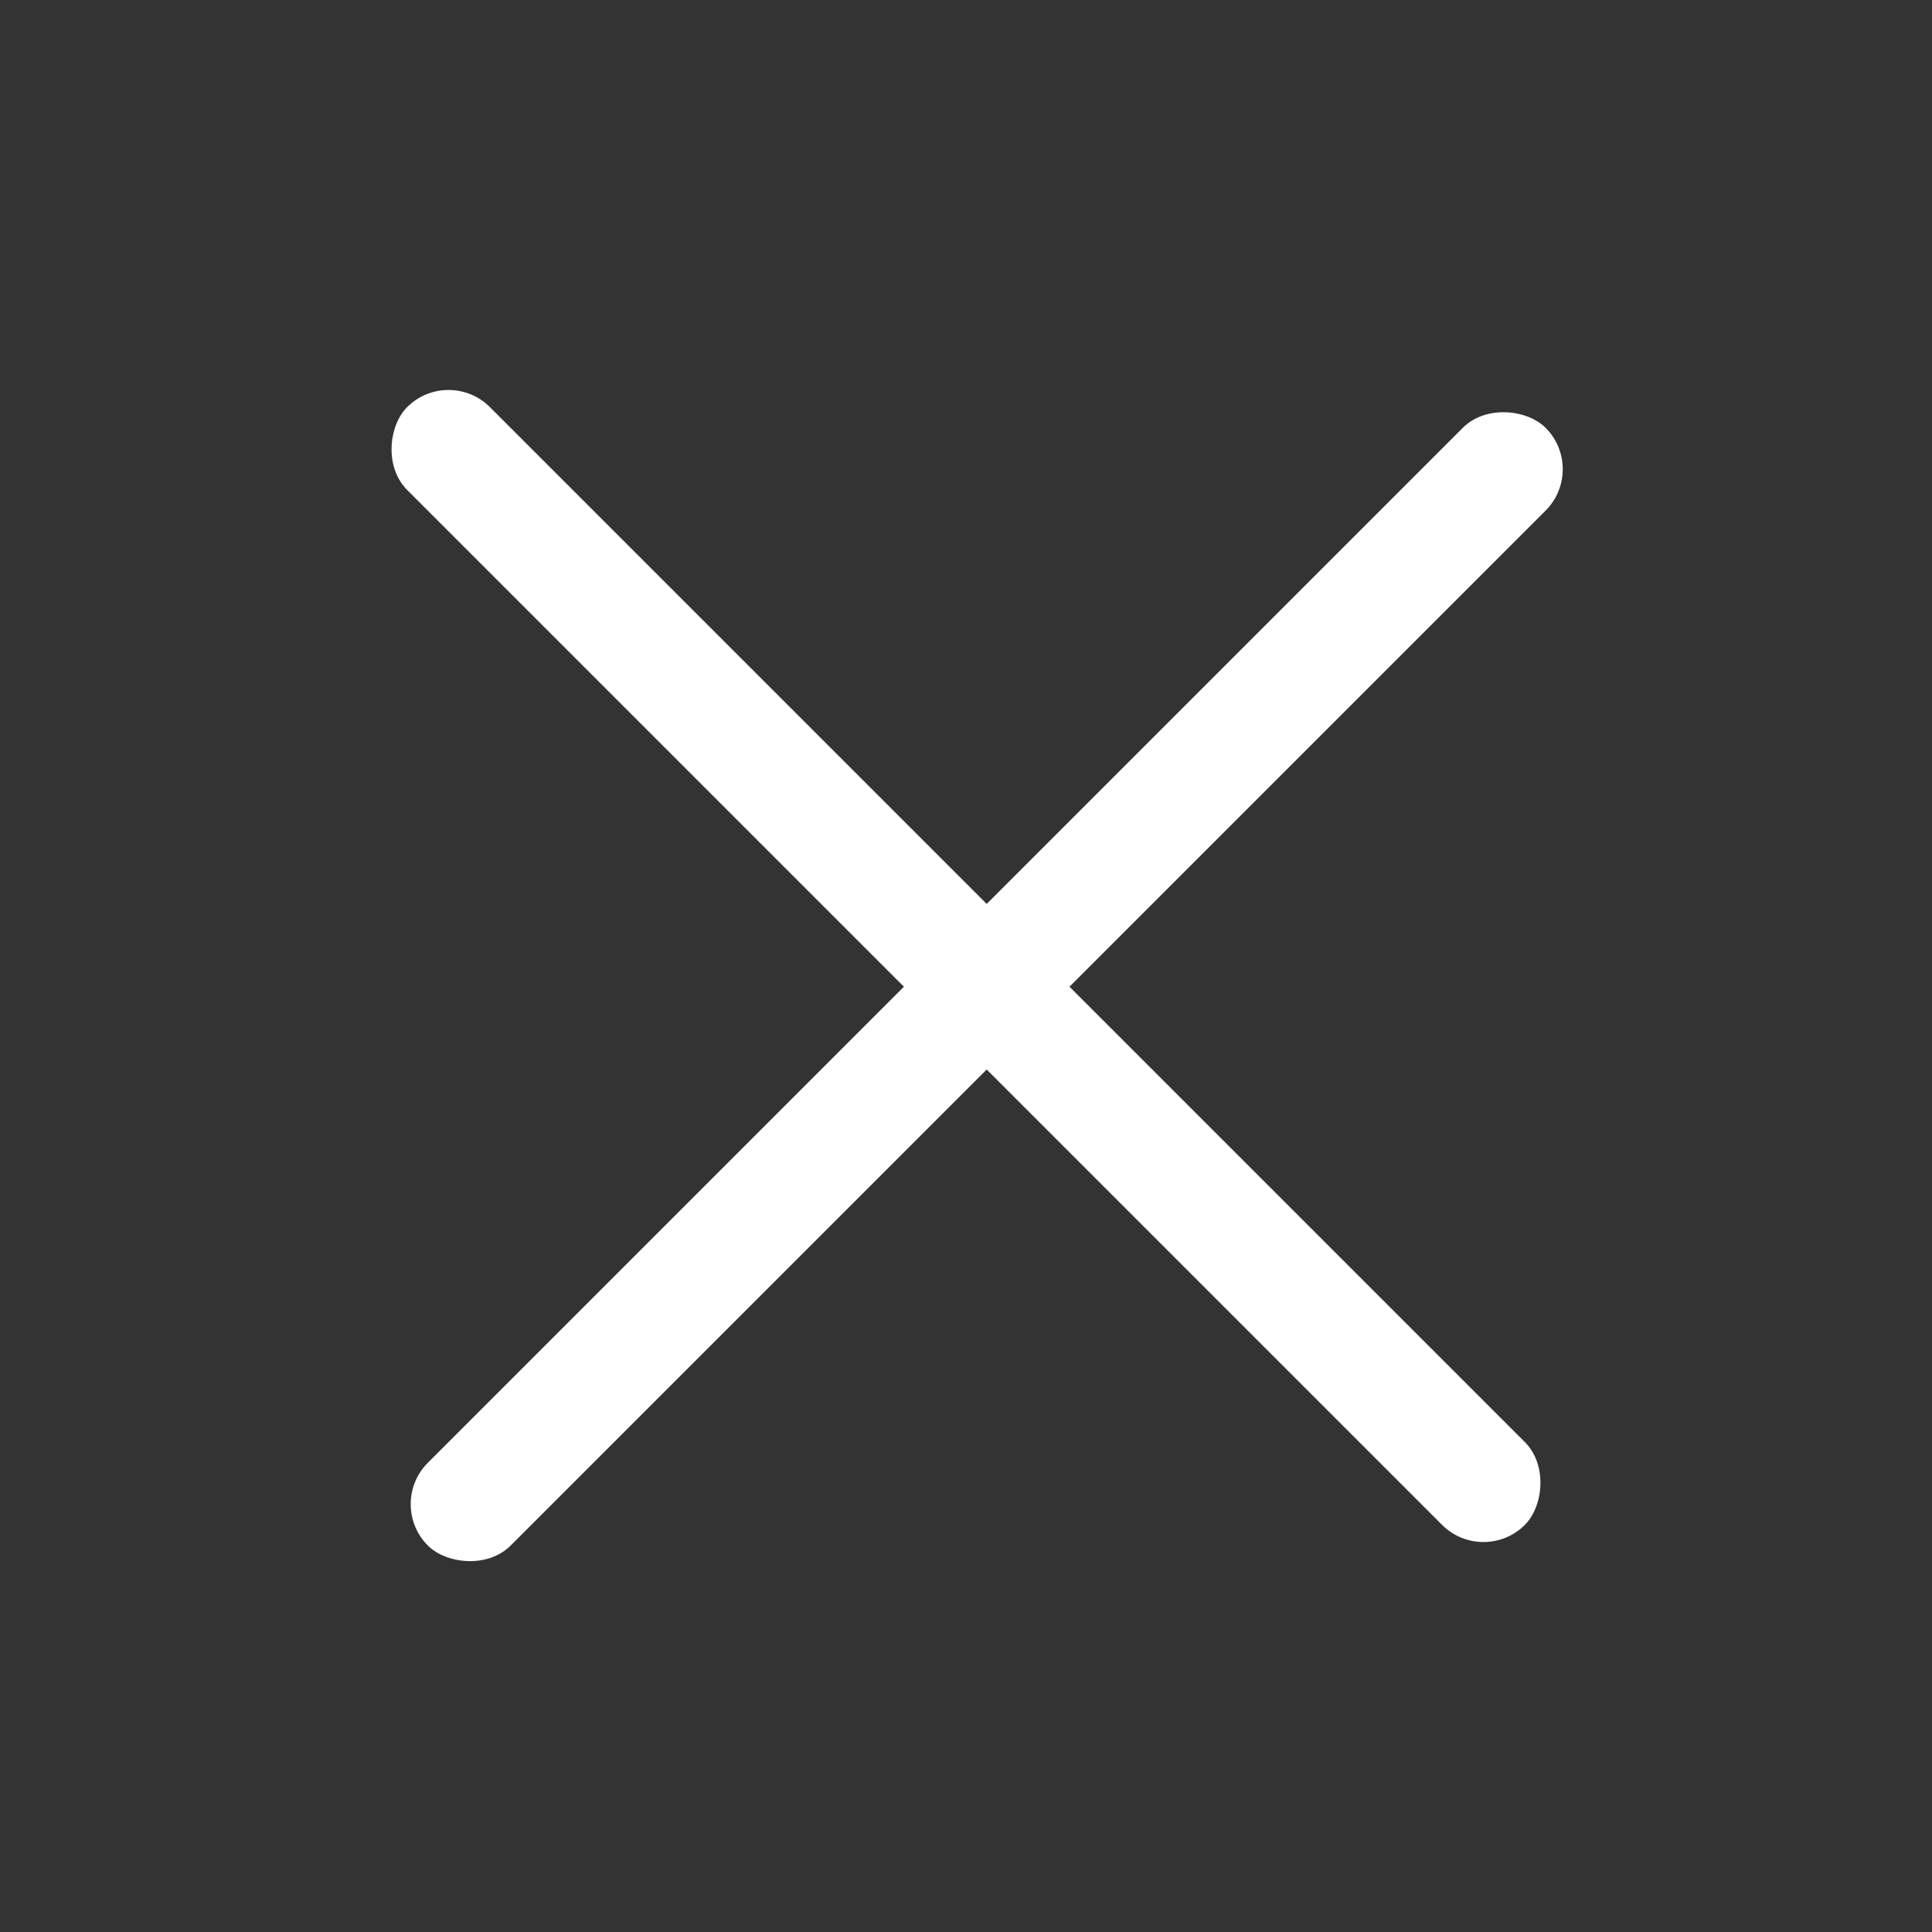
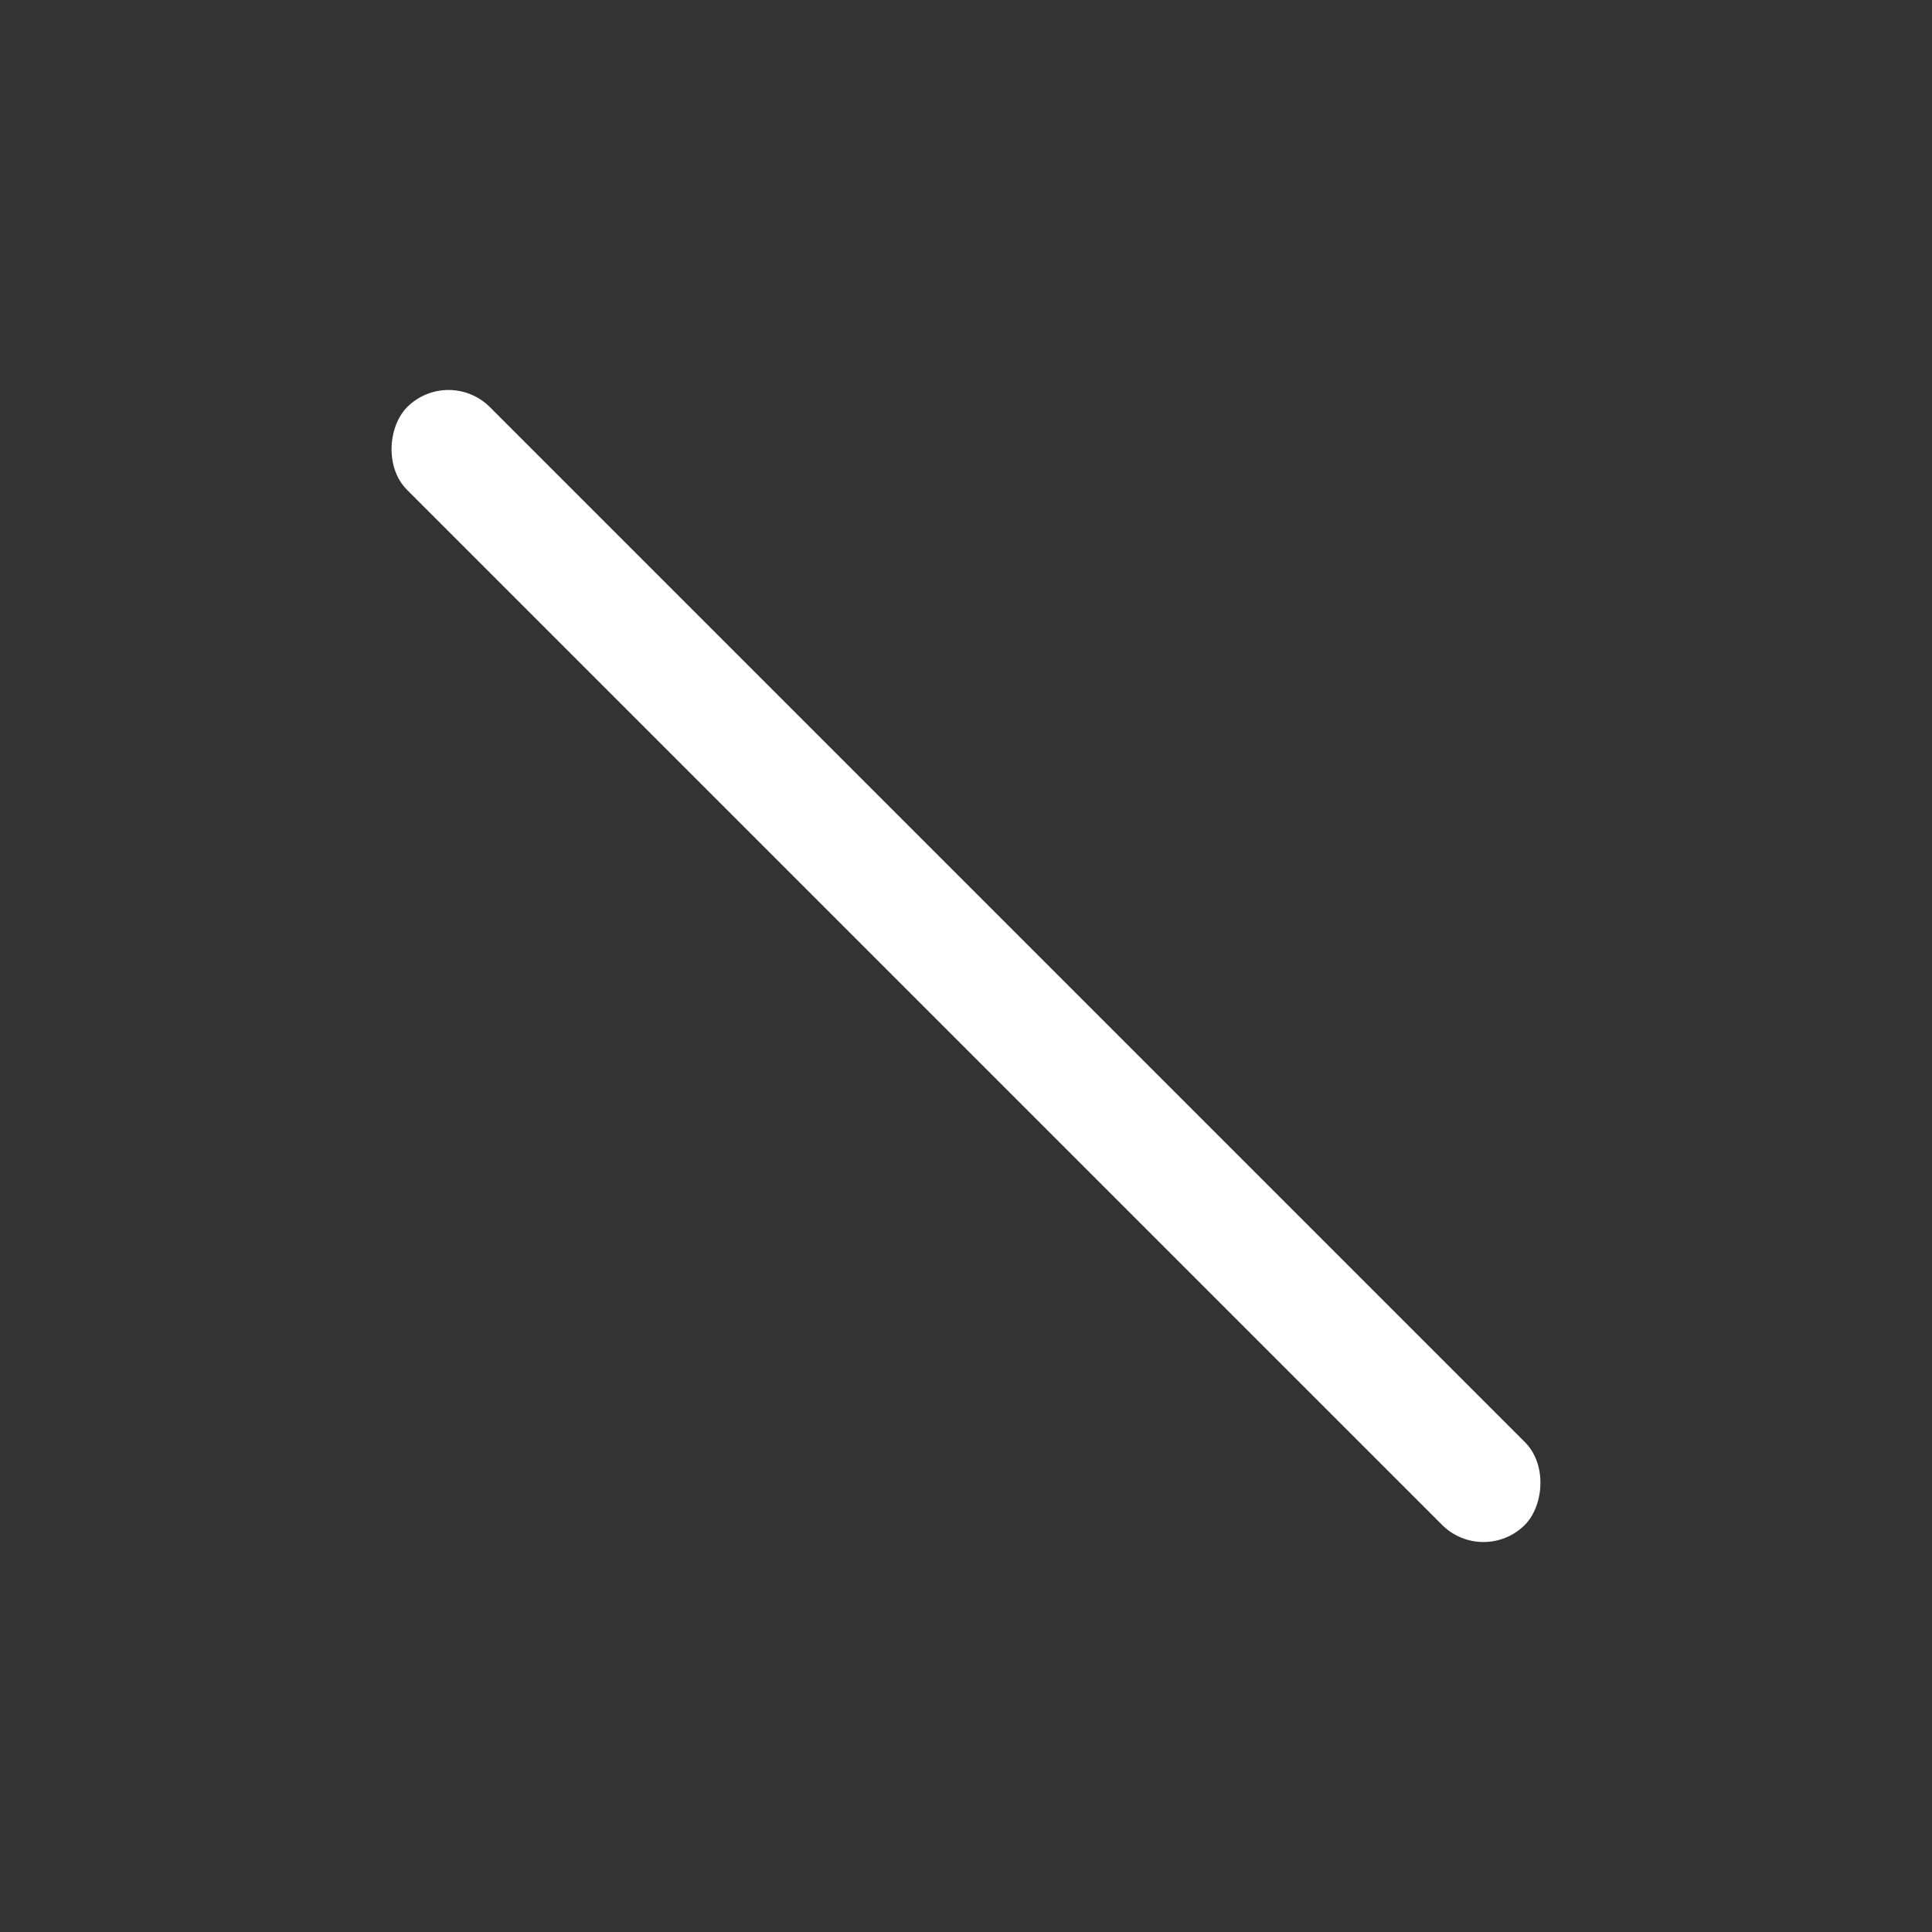
<svg xmlns="http://www.w3.org/2000/svg" width="33" height="33" viewBox="0 0 33 33" fill="none">
  <rect x="0" y="0" width="33" height="33" fill="#333333" stroke="none" />
  <g clip-path="url(#clip0_246_3190)">
    <rect x="7.661" y="6.247" width="27" height="2" rx="1" transform="rotate(45 7.661 6.247)" fill="white" />
-     <rect x="6.601" y="25.692" width="27" height="2" rx="1" transform="rotate(-45 6.601 25.692)" fill="white" />
  </g>
  <defs>
    <clipPath id="clip0_246_3190">
      <rect width="33" height="33" rx="16.5" fill="white" />
    </clipPath>
  </defs>
</svg>